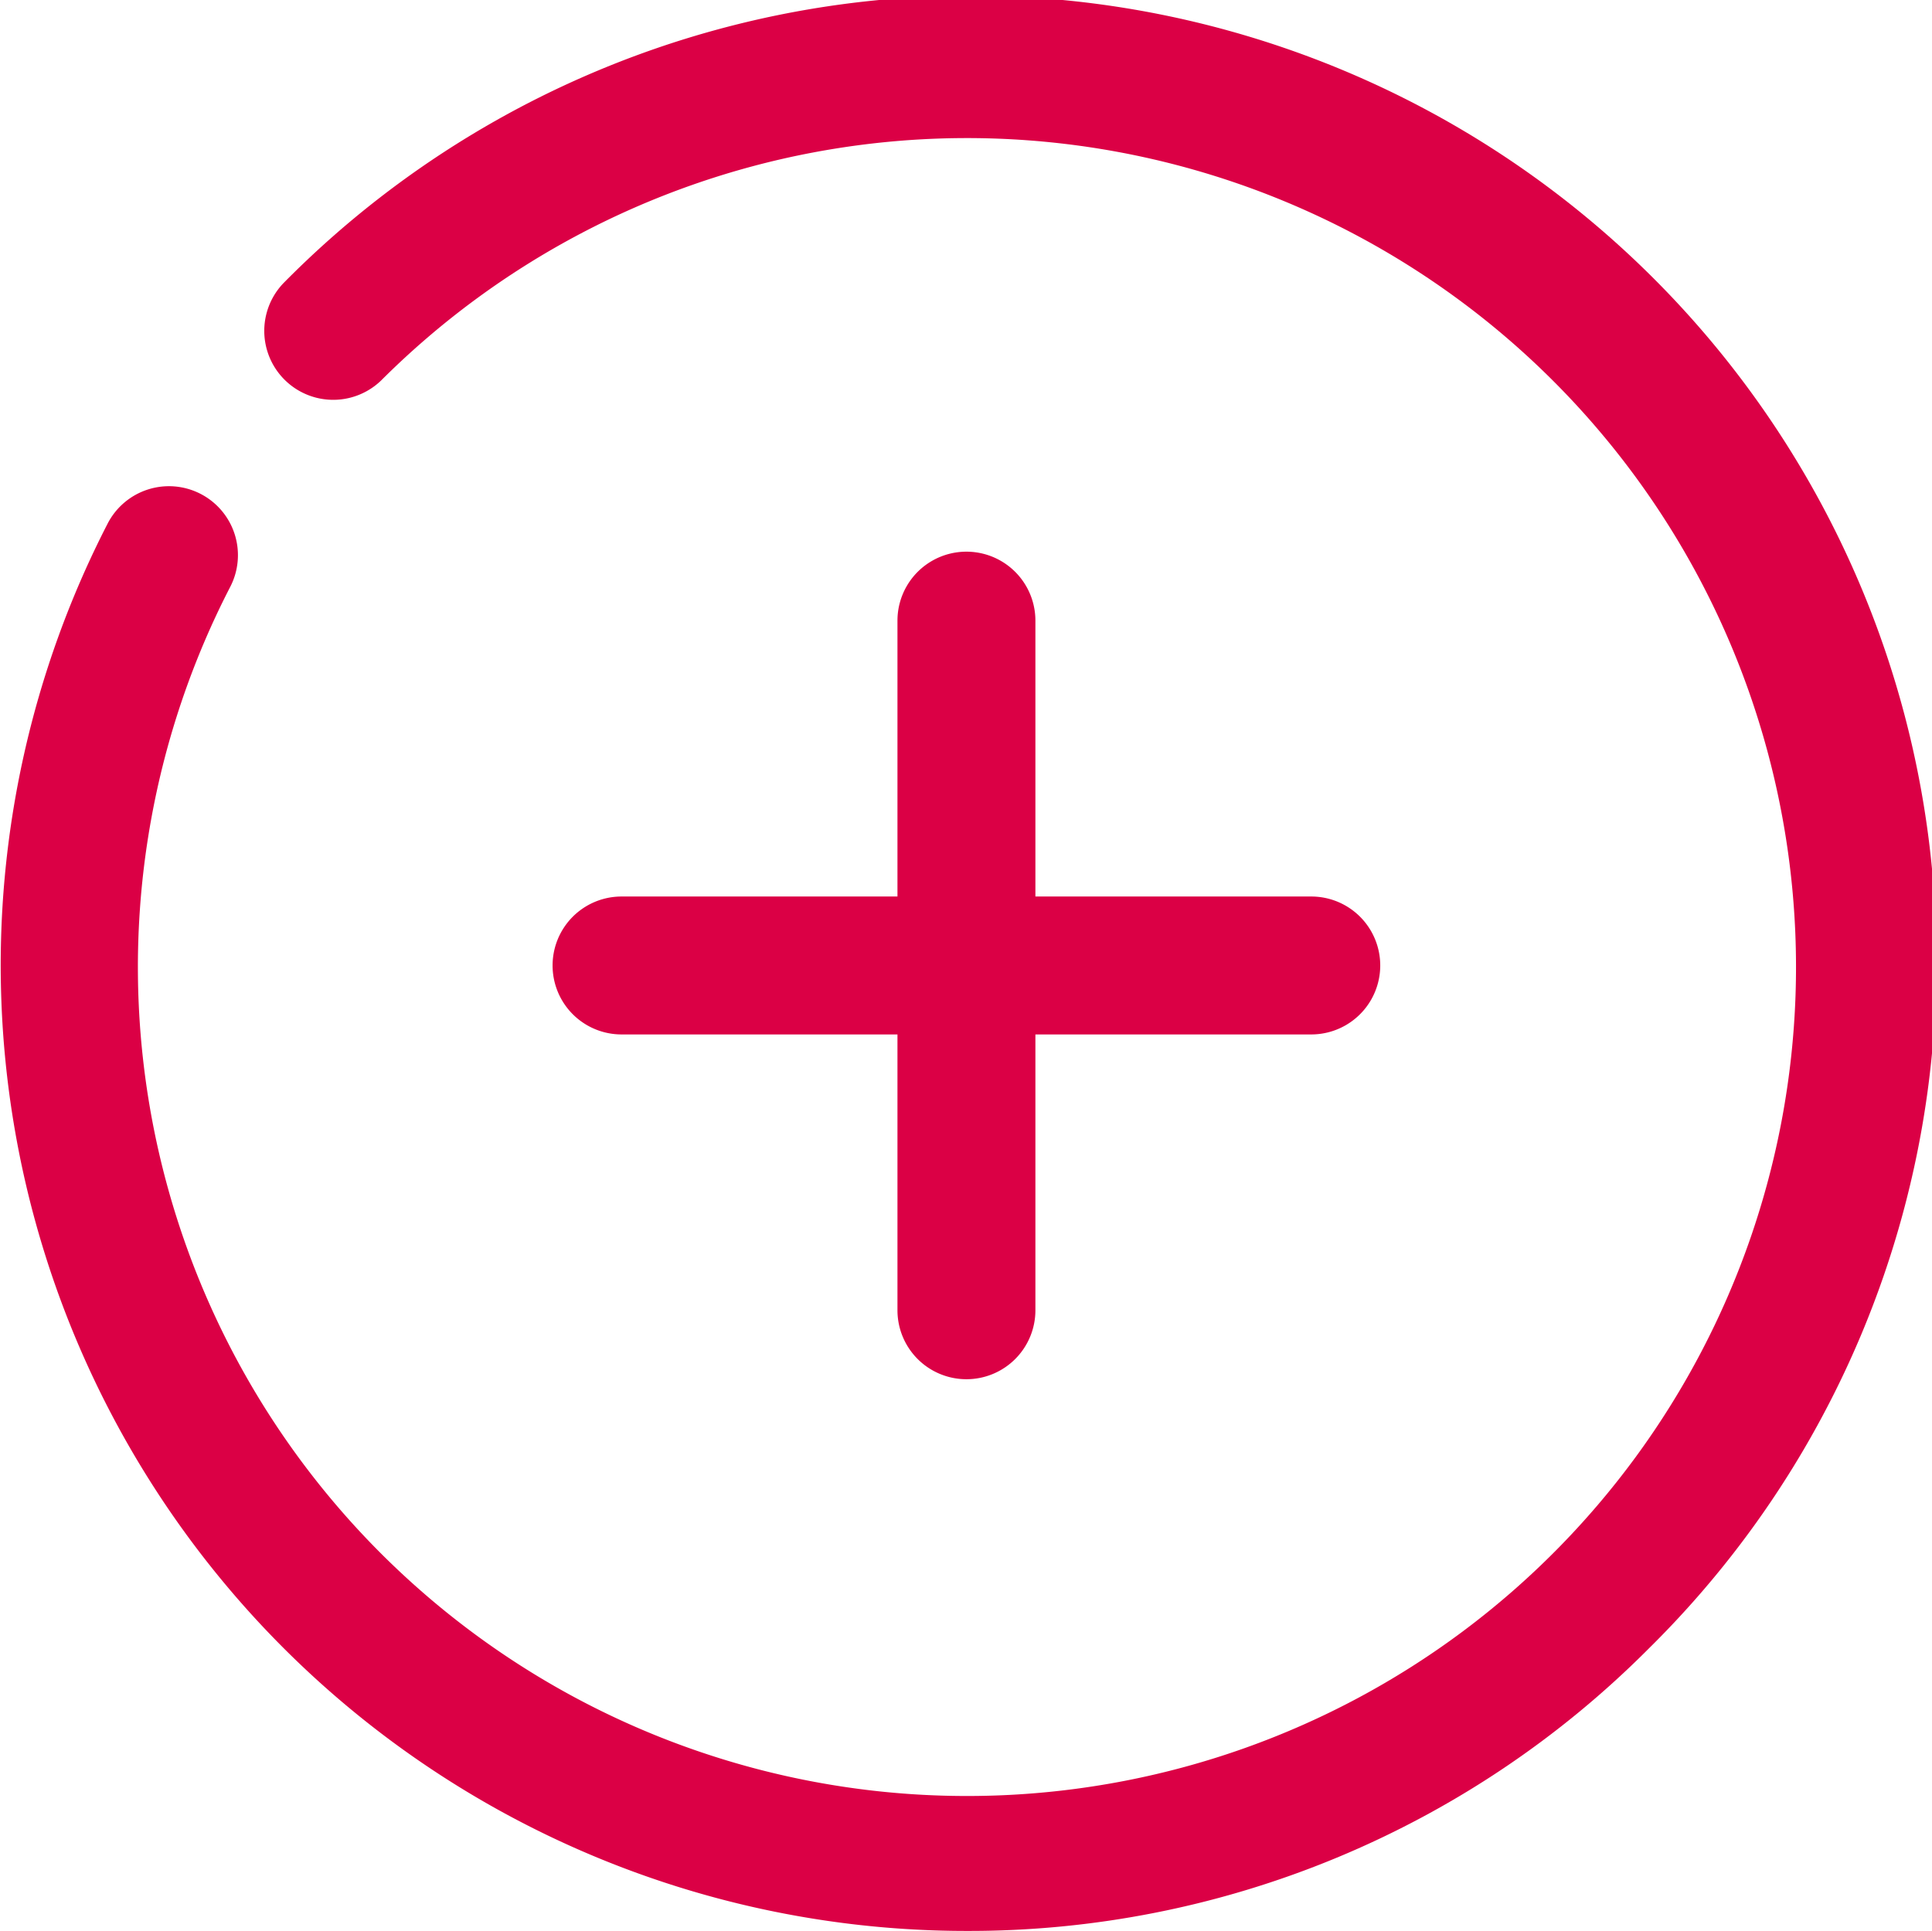
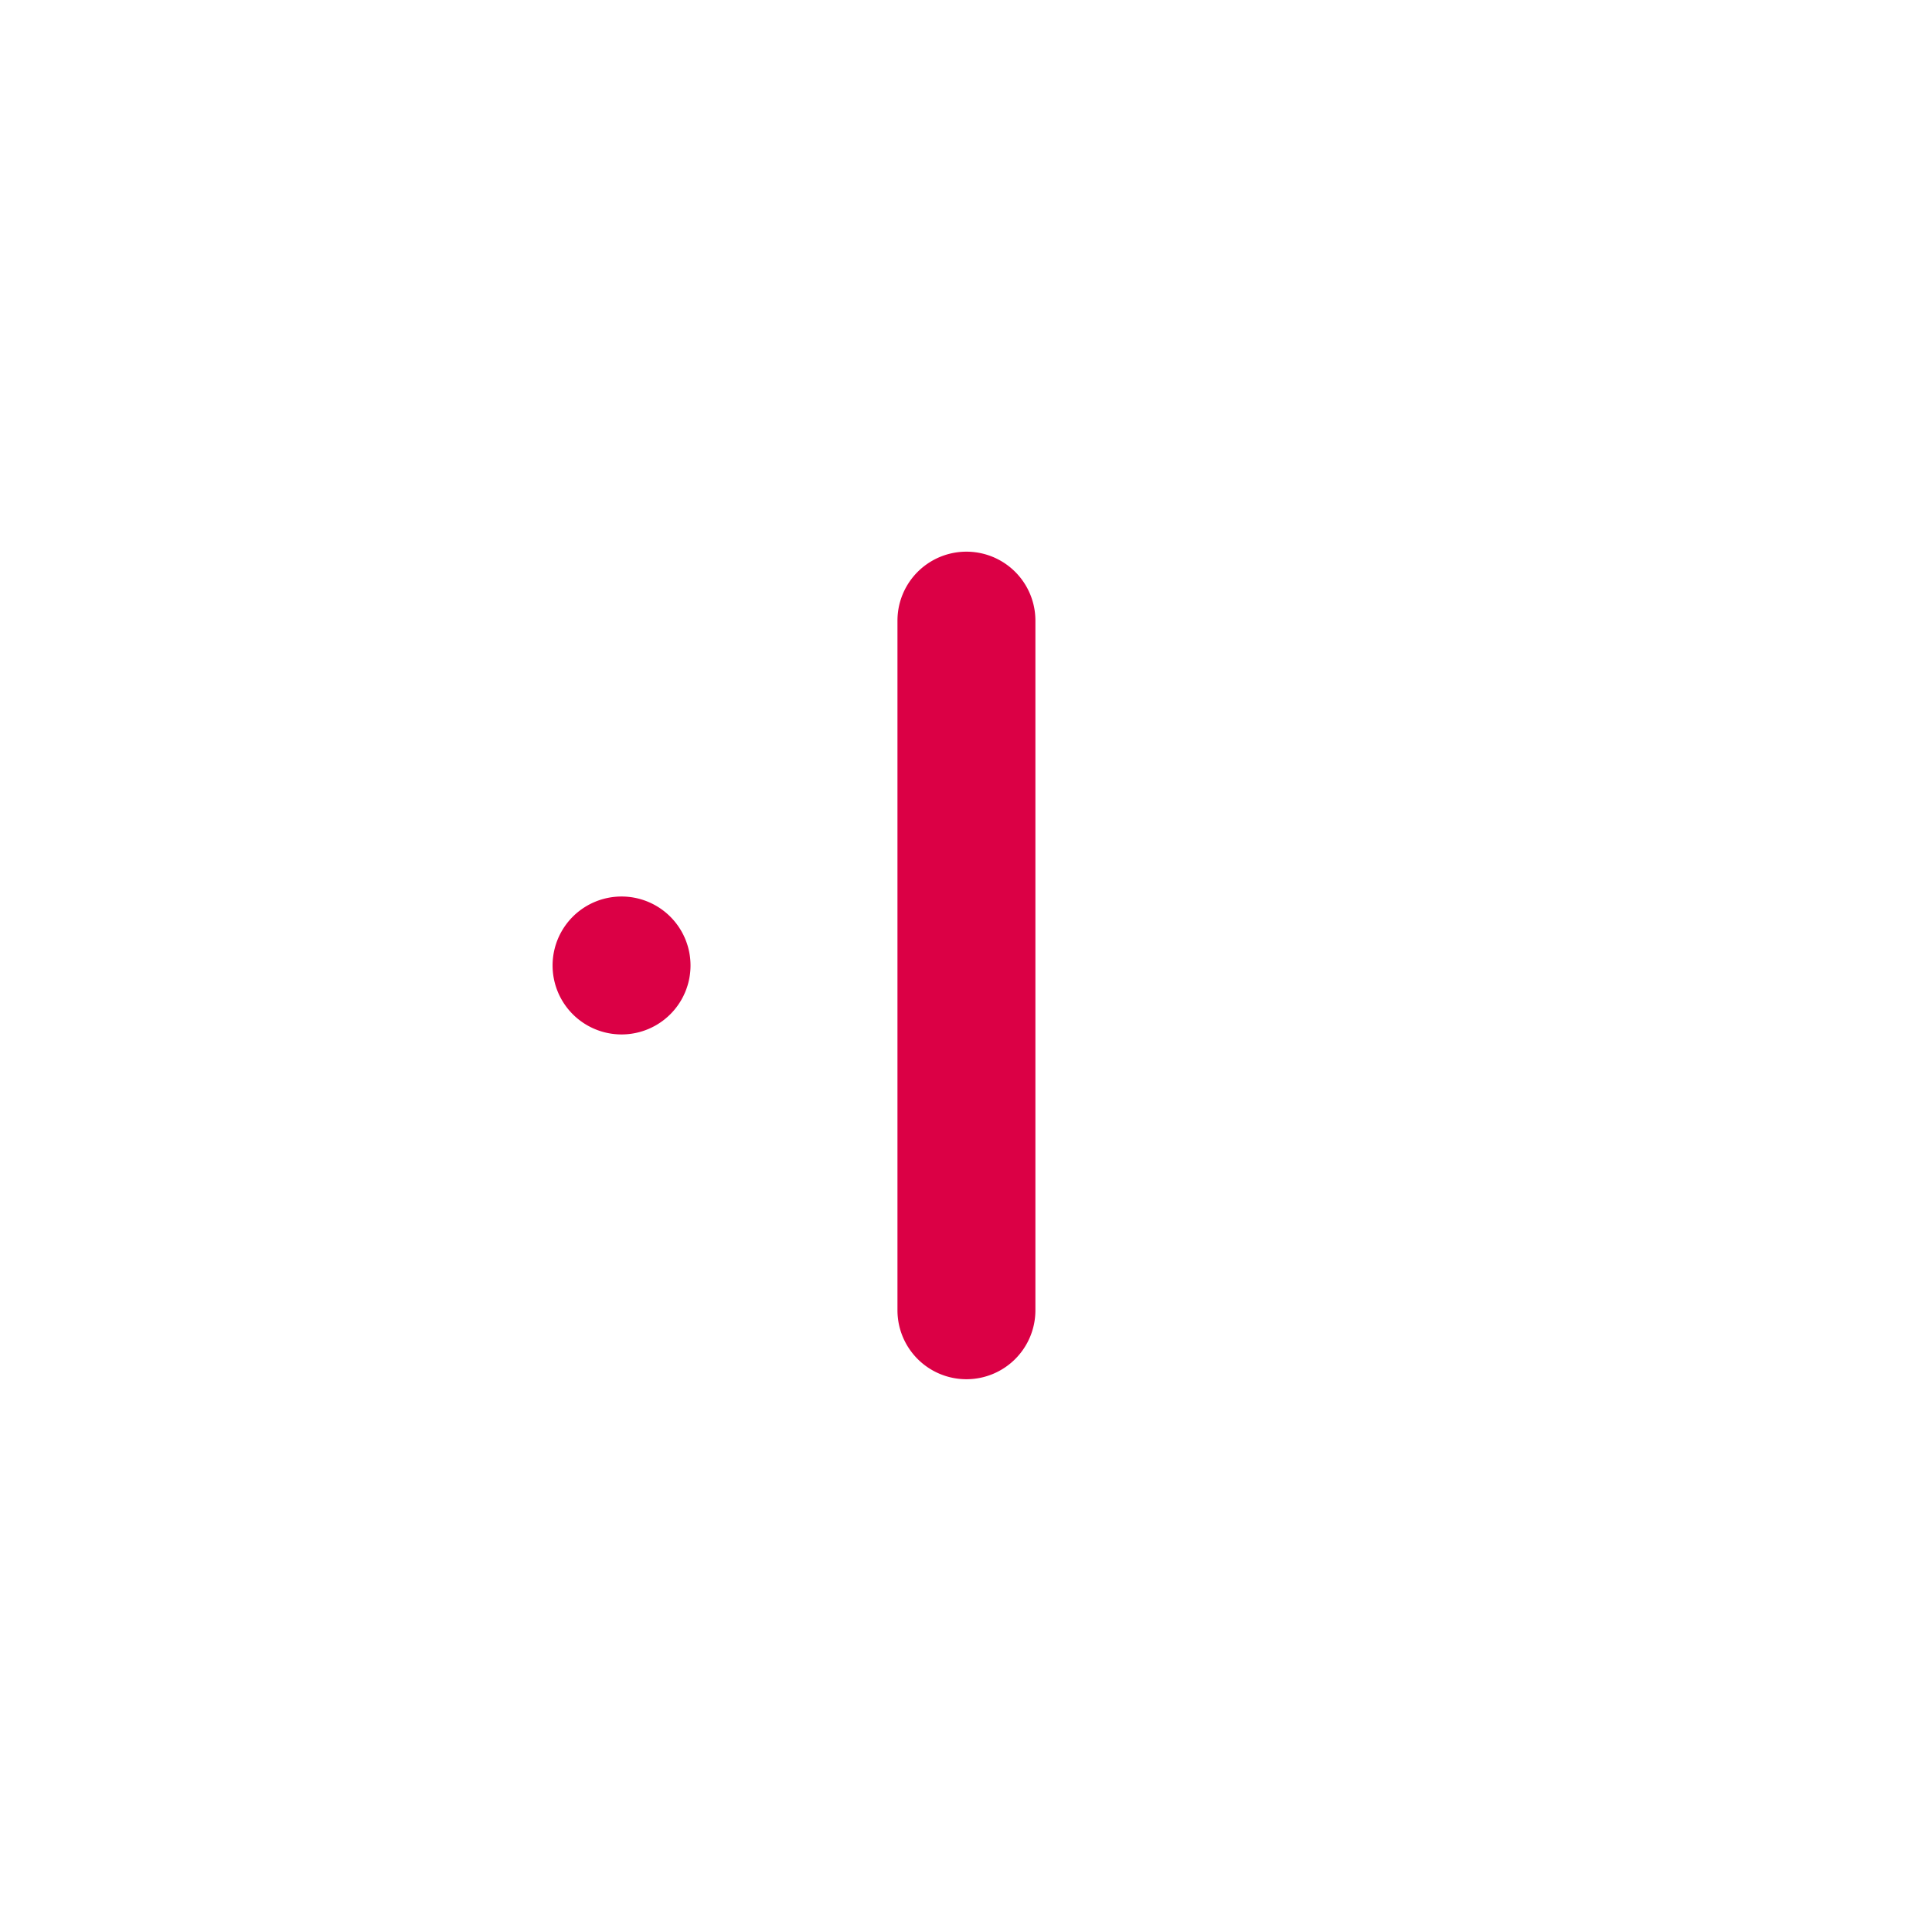
<svg xmlns="http://www.w3.org/2000/svg" width="87.018" height="86.98" viewBox="0 0 87.018 86.98">
  <g id="_392530_add_create_cross_new_plus_icon" data-name="392530_add_create_cross_new_plus_icon" transform="translate(-1.988 -2)">
    <g id="Group_179" data-name="Group 179" transform="translate(1.988 2)">
      <g id="Group_176" data-name="Group 176">
-         <path id="Path_200" data-name="Path 200" d="M45.516,88.98A43.5,43.5,0,0,1,6.832,25.593a3.107,3.107,0,1,1,5.526,2.842,37.341,37.341,0,1,0,6.8-9.3,3.106,3.106,0,0,1-4.392-4.392,43.488,43.488,0,1,1,61.5,61.5A43.184,43.184,0,0,1,45.516,88.98Z" transform="translate(-1.988 -2)" fill="#db0045" />
-       </g>
+         </g>
      <g id="Group_177" data-name="Group 177" transform="translate(40.422 24.851)">
        <path id="Path_201" data-name="Path 201" d="M18.106,47.277A3.106,3.106,0,0,1,15,44.171V13.106a3.106,3.106,0,1,1,6.213,0V44.171A3.106,3.106,0,0,1,18.106,47.277Z" transform="translate(-15 -10)" fill="#db0045" />
      </g>
    </g>
    <g id="Group_178" data-name="Group 178" transform="translate(26.877 42.384)">
-       <path id="Path_202" data-name="Path 202" d="M44.171,21.213H13.106a3.106,3.106,0,1,1,0-6.213H44.171a3.106,3.106,0,1,1,0,6.213Z" transform="translate(-10 -15)" fill="#db0045" />
+       <path id="Path_202" data-name="Path 202" d="M44.171,21.213H13.106a3.106,3.106,0,1,1,0-6.213a3.106,3.106,0,1,1,0,6.213Z" transform="translate(-10 -15)" fill="#db0045" />
    </g>
  </g>
</svg>